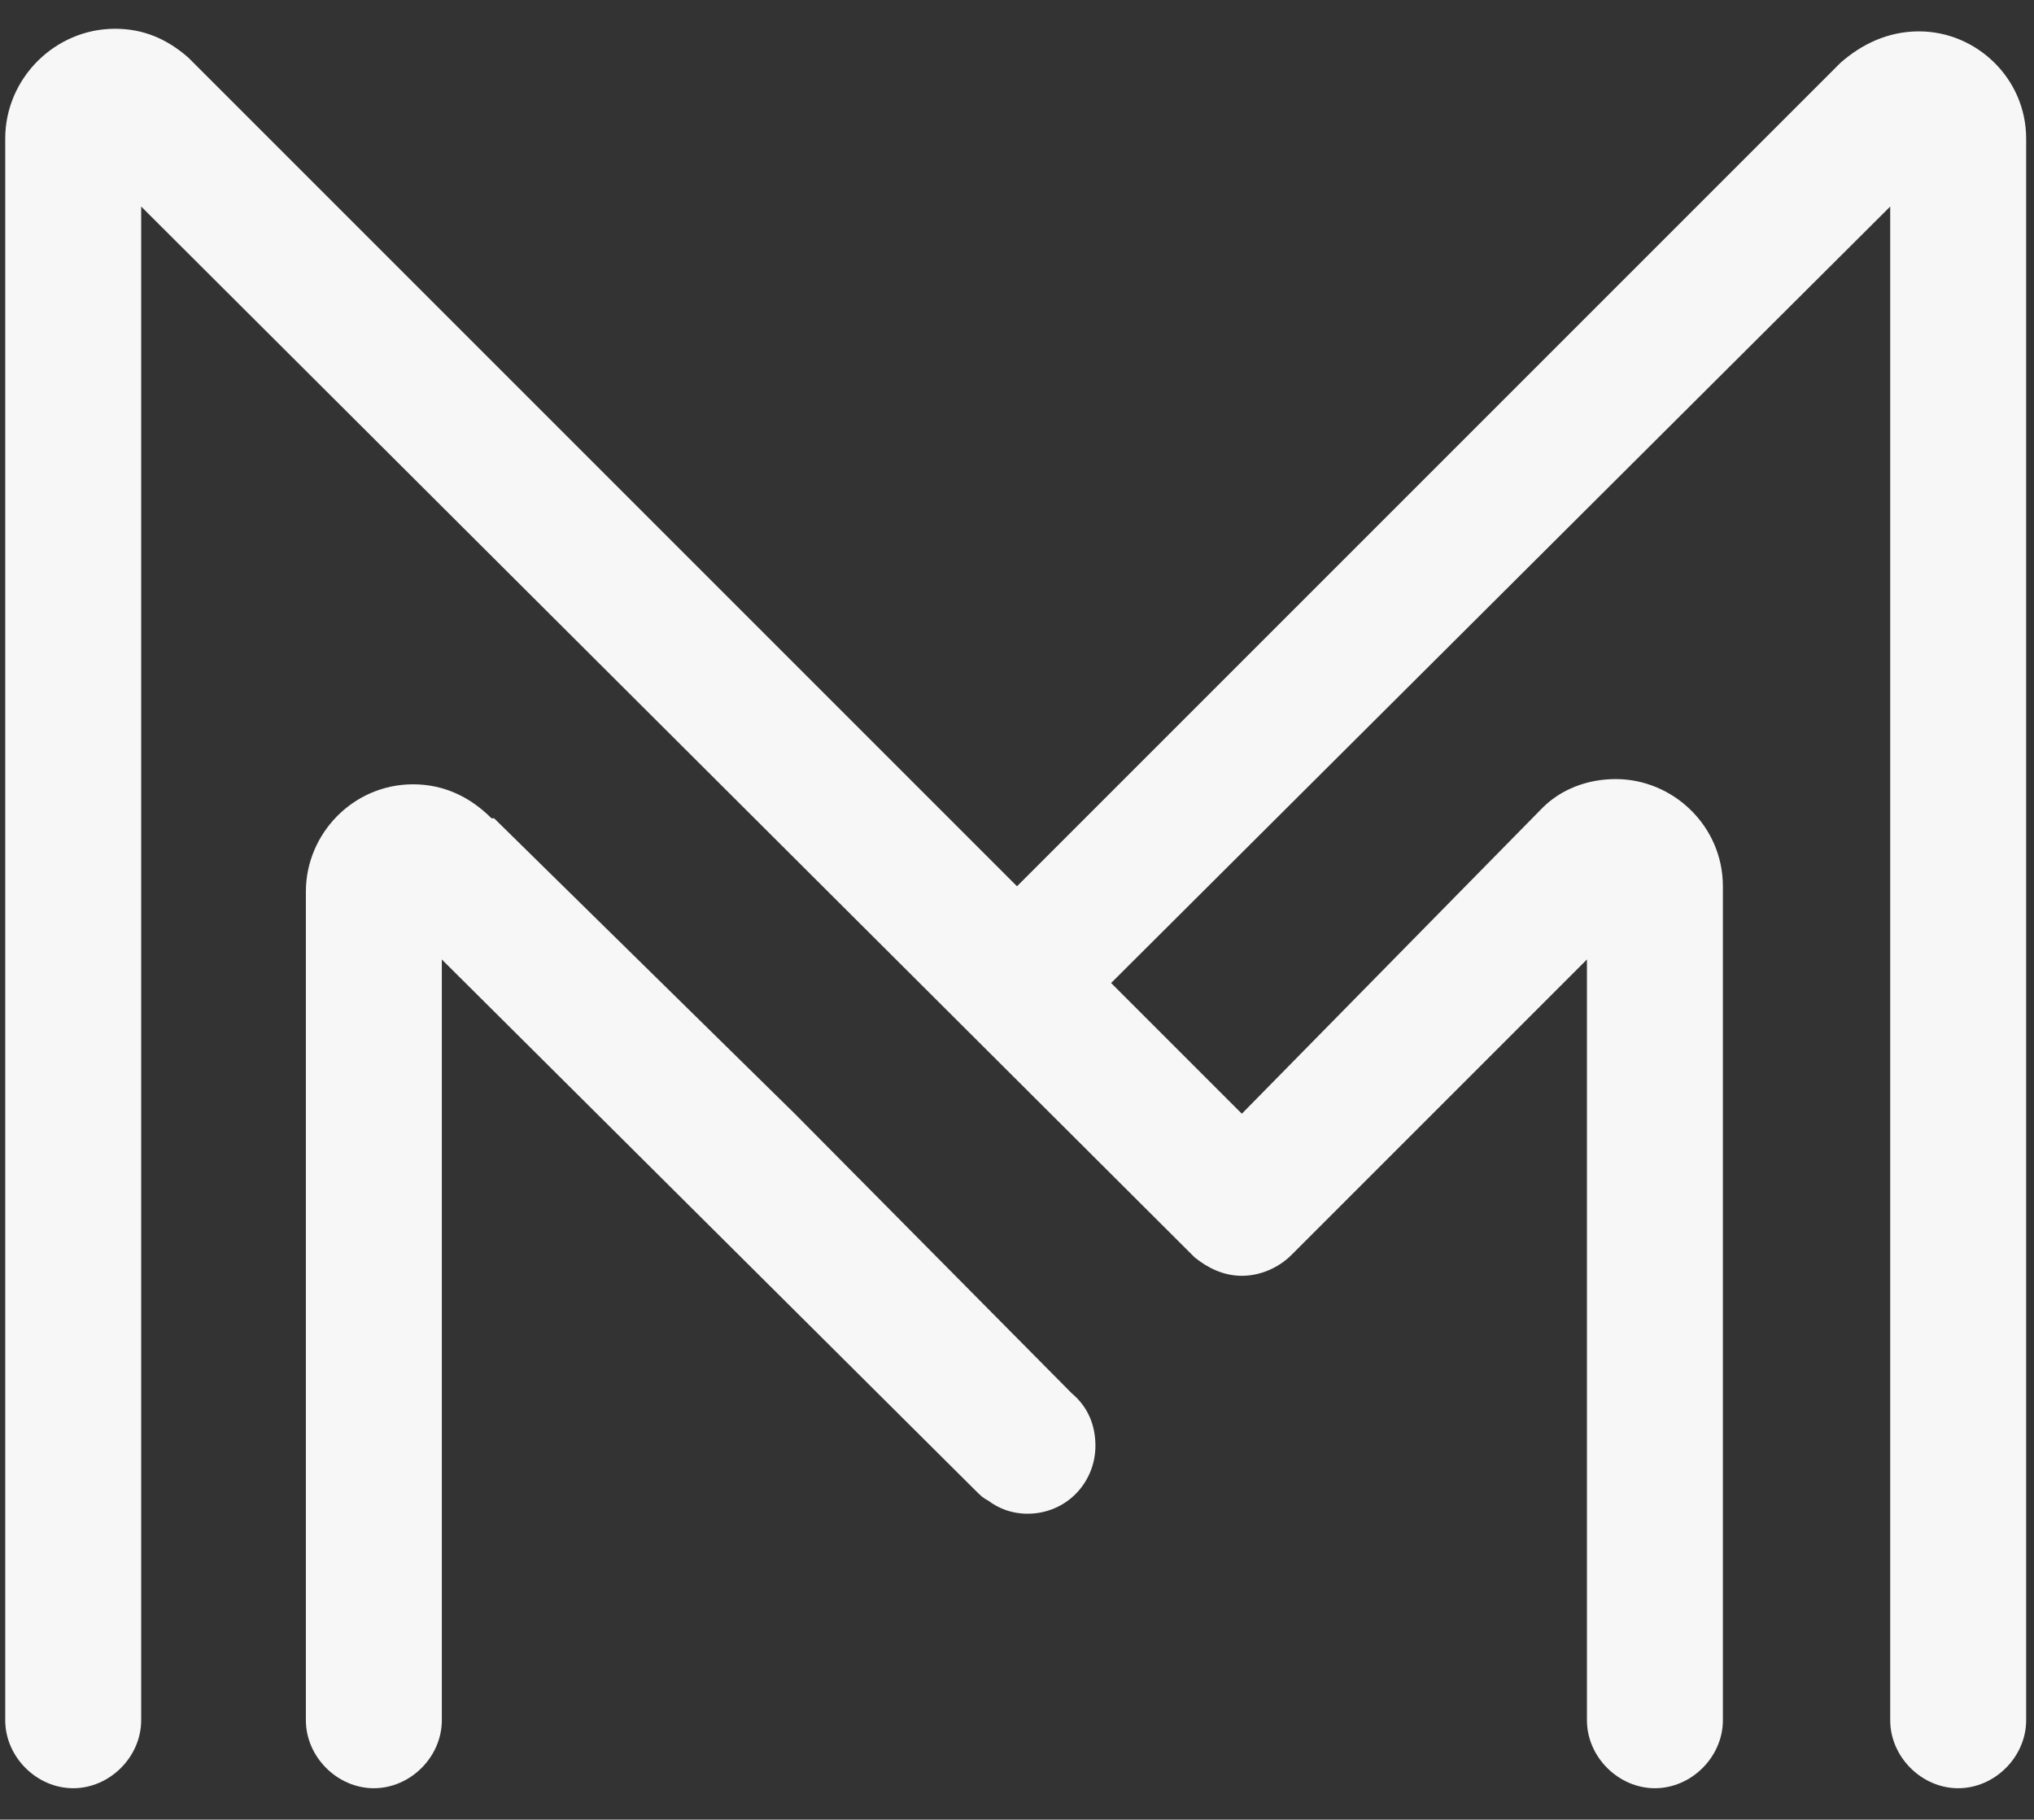
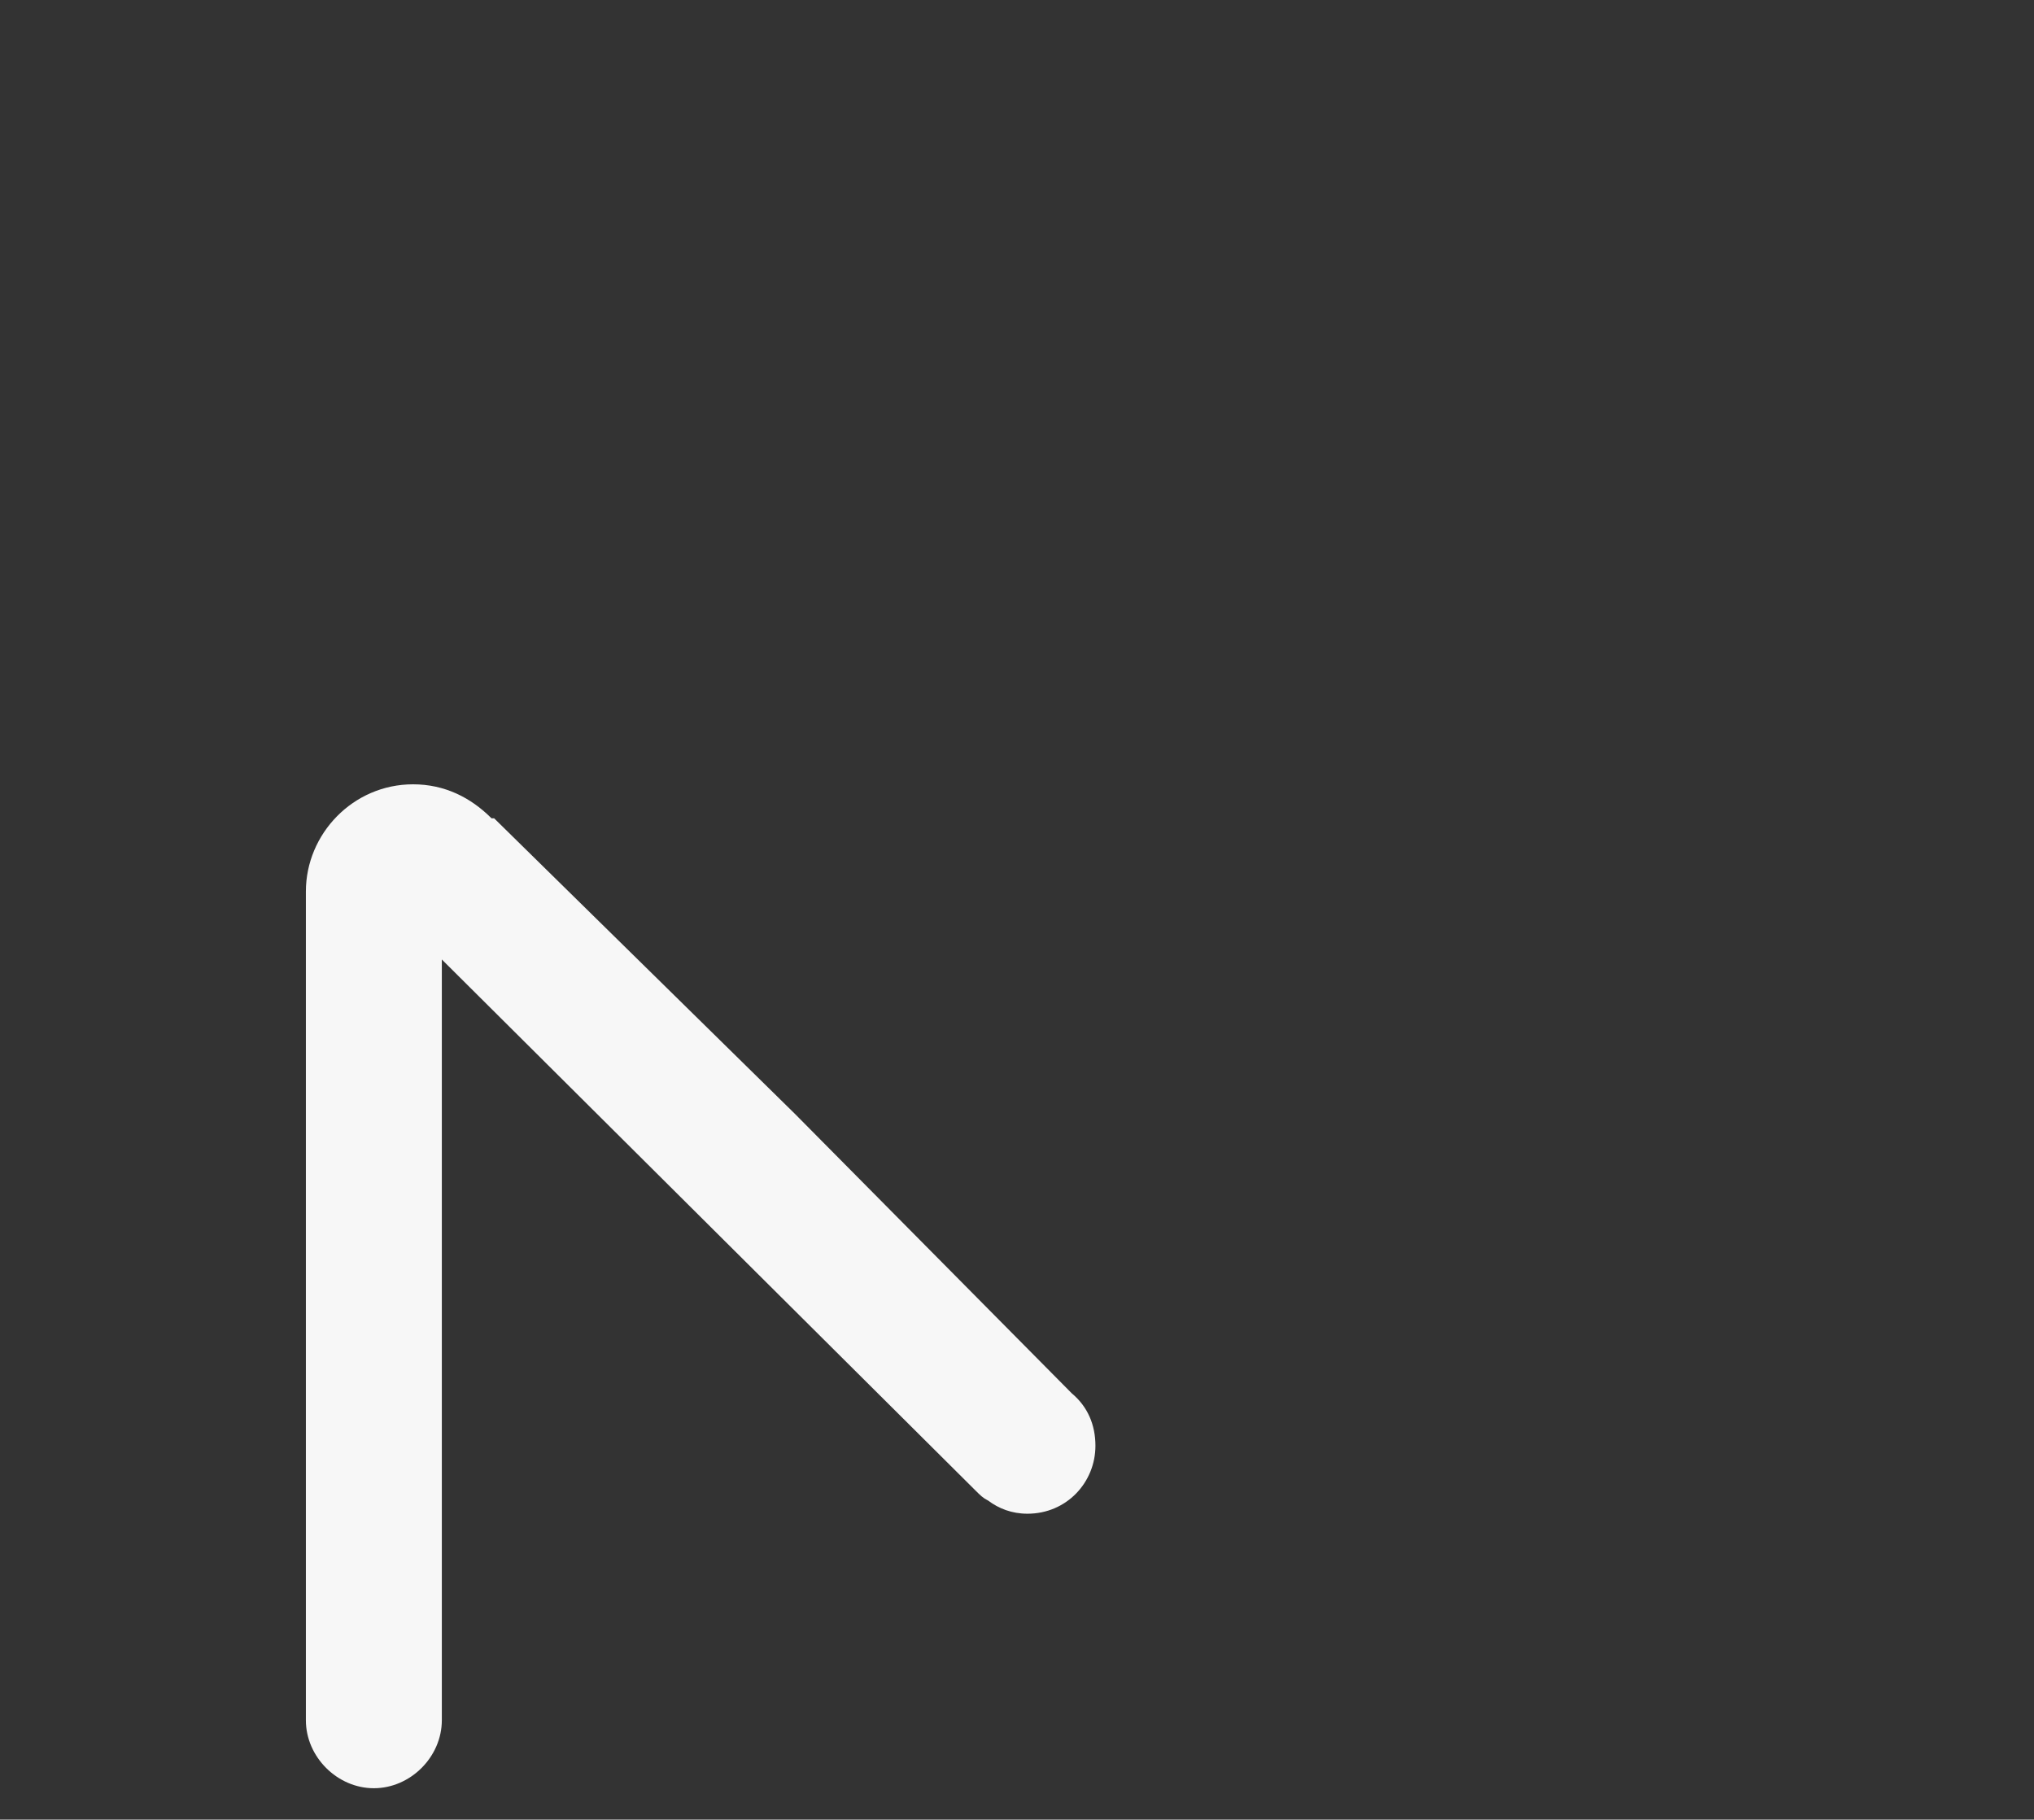
<svg xmlns="http://www.w3.org/2000/svg" version="1.1" id="Layer_1" x="0px" y="0px" viewBox="0 0 77.8 69.6" style="enable-background:new 0 0 77.8 69.6;" xml:space="preserve">
  <rect x="0" y="0" width="77.8" height="69.6" fill="#333333" stroke="none" />
  <style type="text/css">
	.st0{fill:#F7F7F7;}
</style>
  <g>
-     <path class="st0" d="M77.5,5.3c0-2.3-1.9-4.1-4.1-4.1c-1.2,0-2.2,0.5-3,1.2L38.9,33.9L7.2,2.2C6.4,1.5,5.5,1.1,4.4,1.1   C2.1,1.1,0.2,3,0.2,5.3v60.5c0,1.4,1.2,2.6,2.6,2.6s2.6-1.2,2.6-2.6V7.9l40.3,40.2l0,0c0.5,0.4,1.1,0.7,1.8,0.7   c0.7,0,1.4-0.3,1.9-0.8l11.3-11.3v29c0,0,0,0,0,0.1c0,1.4,1.2,2.6,2.6,2.6c1.4,0,2.6-1.2,2.6-2.6V34c0,0,0,0,0-0.1   c0-2.3-1.9-4.1-4.1-4.1c-1.1,0-2.1,0.4-2.8,1.1L47.5,42.6l-5-5L72.3,7.9v57.8v0.1c0,1.4,1.2,2.6,2.6,2.6c1.4,0,2.6-1.2,2.6-2.6   L77.5,5.3z" />
    <path class="st0" d="M41,53.3L41,53.3L30.4,42.6L18.9,31.3c0,0,0,0-0.1,0c-0.8-0.8-1.8-1.3-3-1.3c-2.3,0-4.1,1.9-4.1,4.1v31.7   c0,1.4,1.2,2.6,2.6,2.6c1.4,0,2.6-1.2,2.6-2.6V36.7L37.3,57c0.2,0.2,0.3,0.3,0.5,0.4c0.4,0.3,0.9,0.5,1.5,0.5   c1.5,0,2.6-1.2,2.6-2.6C41.9,54.5,41.6,53.8,41,53.3z" />
  </g>
</svg>